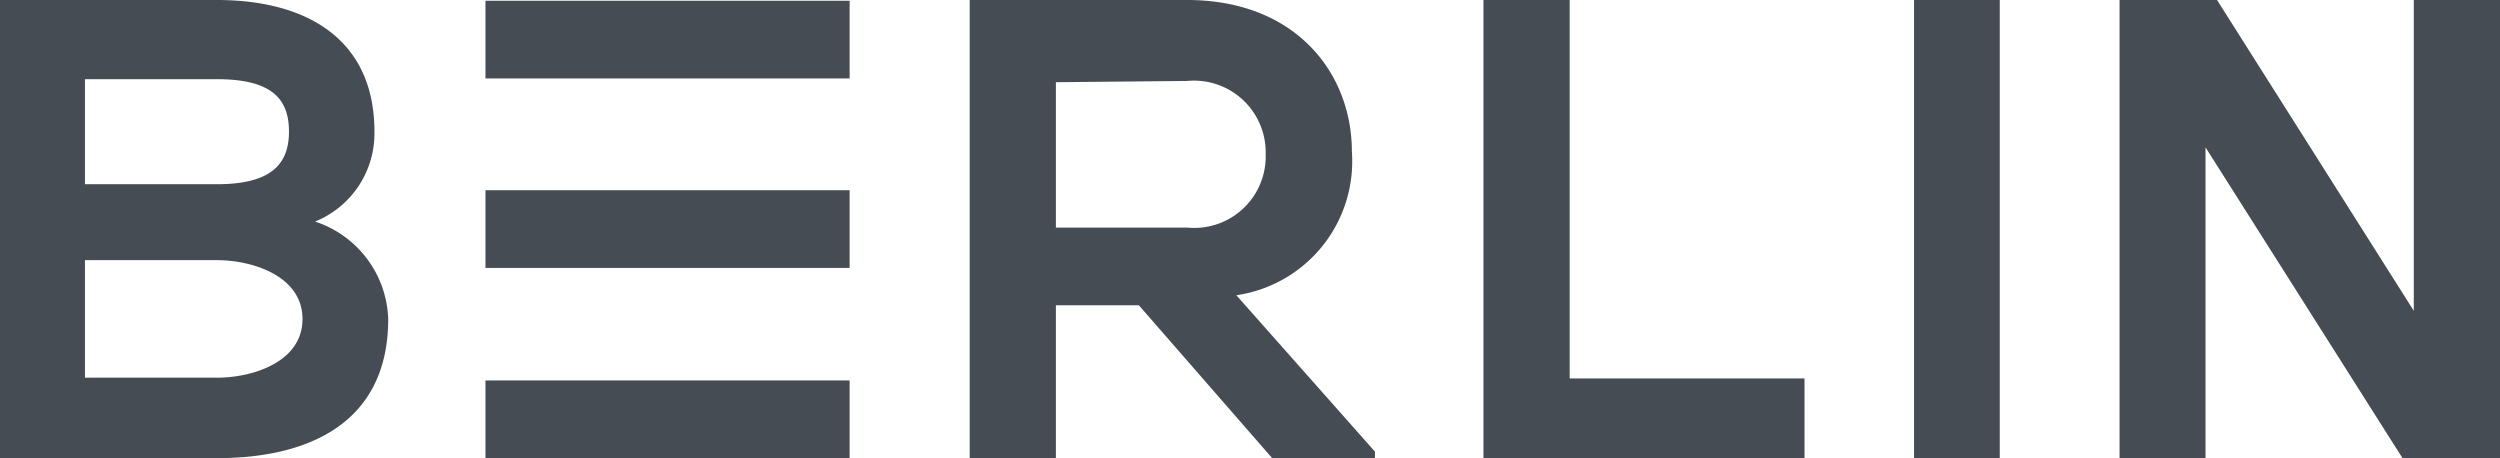
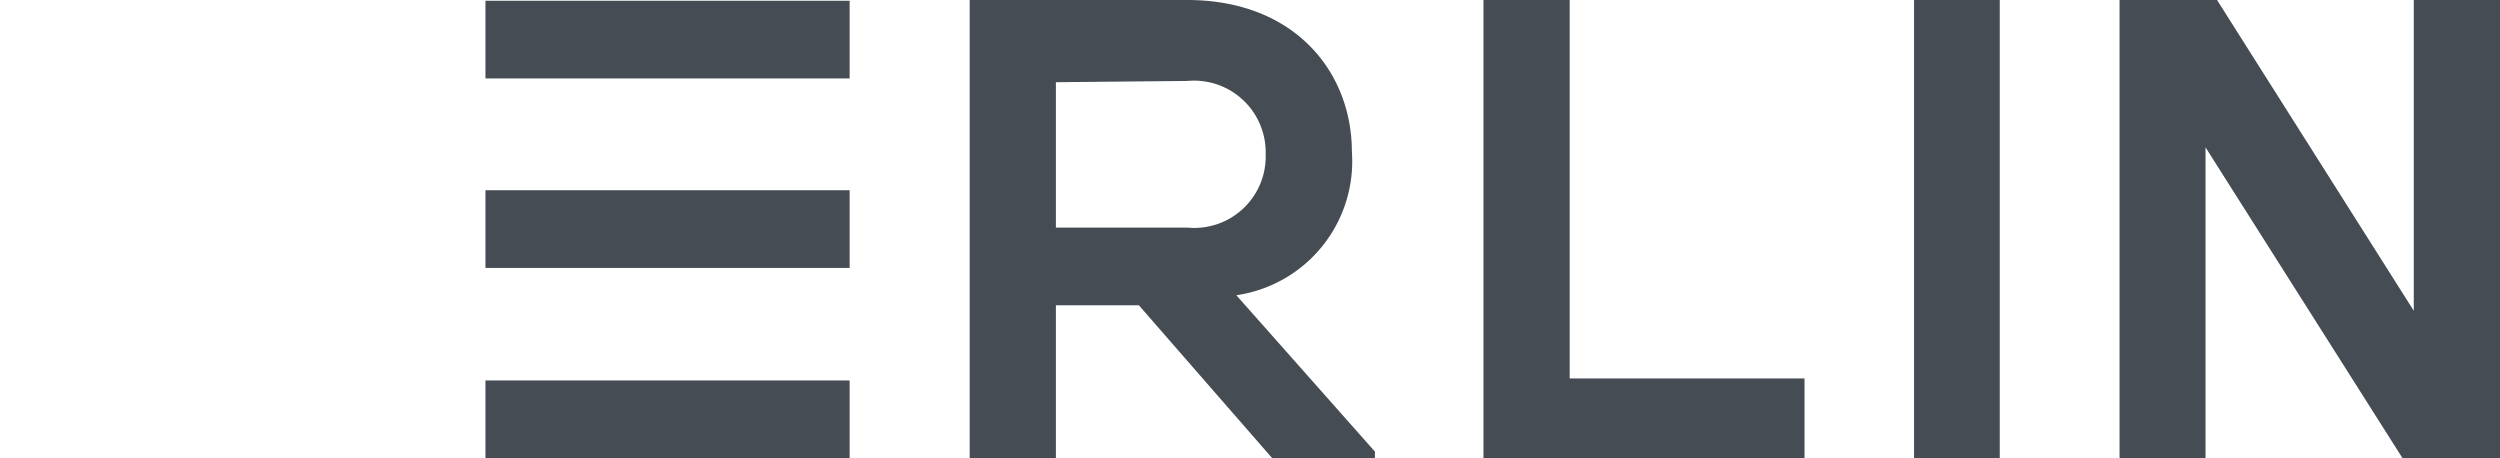
<svg xmlns="http://www.w3.org/2000/svg" width="99.75" height="18.28" viewBox="0 0 99.75 18.28">
  <defs>
    <style>.cls-1{fill:#464c54;}</style>
  </defs>
  <title>Recurso 1</title>
  <g id="Capa_2" data-name="Capa 2">
    <g id="Capa_1-2" data-name="Capa 1">
      <path class="cls-1" d="M54.86,18.28h-4.1l-5.32-6.1H42.13v6.1H38.69V0l8.68,0c4.3,0,6.57,2.89,6.57,6.05a5.4,5.4,0,0,1-4.61,5.73l5.53,6.24Zm-12.73-15V9.08h5.24A2.85,2.85,0,0,0,50.5,6.15a2.86,2.86,0,0,0-3.13-2.92Z" />
      <path class="cls-1" d="M62.63,0V15.1H72v3.18H59.19V0Z" />
      <path class="cls-1" d="M76.37,18.28V0h3.42V18.28Z" />
      <path class="cls-1" d="M96.31,0h3.44V18.28H95.86L88,5.88v12.4H84.57V0h3.89l7.85,12.4Z" />
-       <path class="cls-1" d="M14.94,5.25a3.79,3.79,0,0,1-2.37,3.59,4.24,4.24,0,0,1,2.92,3.89c0,4.06-3.05,5.55-6.83,5.55H0V0H8.66C12.26,0,14.94,1.58,14.94,5.25ZM3.39,7.35H8.66c2.16,0,2.87-.8,2.87-2.1s-.68-2.09-2.87-2.09H3.39Zm0,7.72H8.66c1.41,0,3.41-.62,3.41-2.34s-2-2.35-3.41-2.35H3.39Z" />
      <rect class="cls-1" x="19.37" y="7.59" width="14.53" height="3.1" />
      <rect class="cls-1" x="19.37" y="0.03" width="14.53" height="3.1" />
      <rect class="cls-1" x="19.37" y="15.18" width="14.53" height="3.1" />
    </g>
  </g>
</svg>